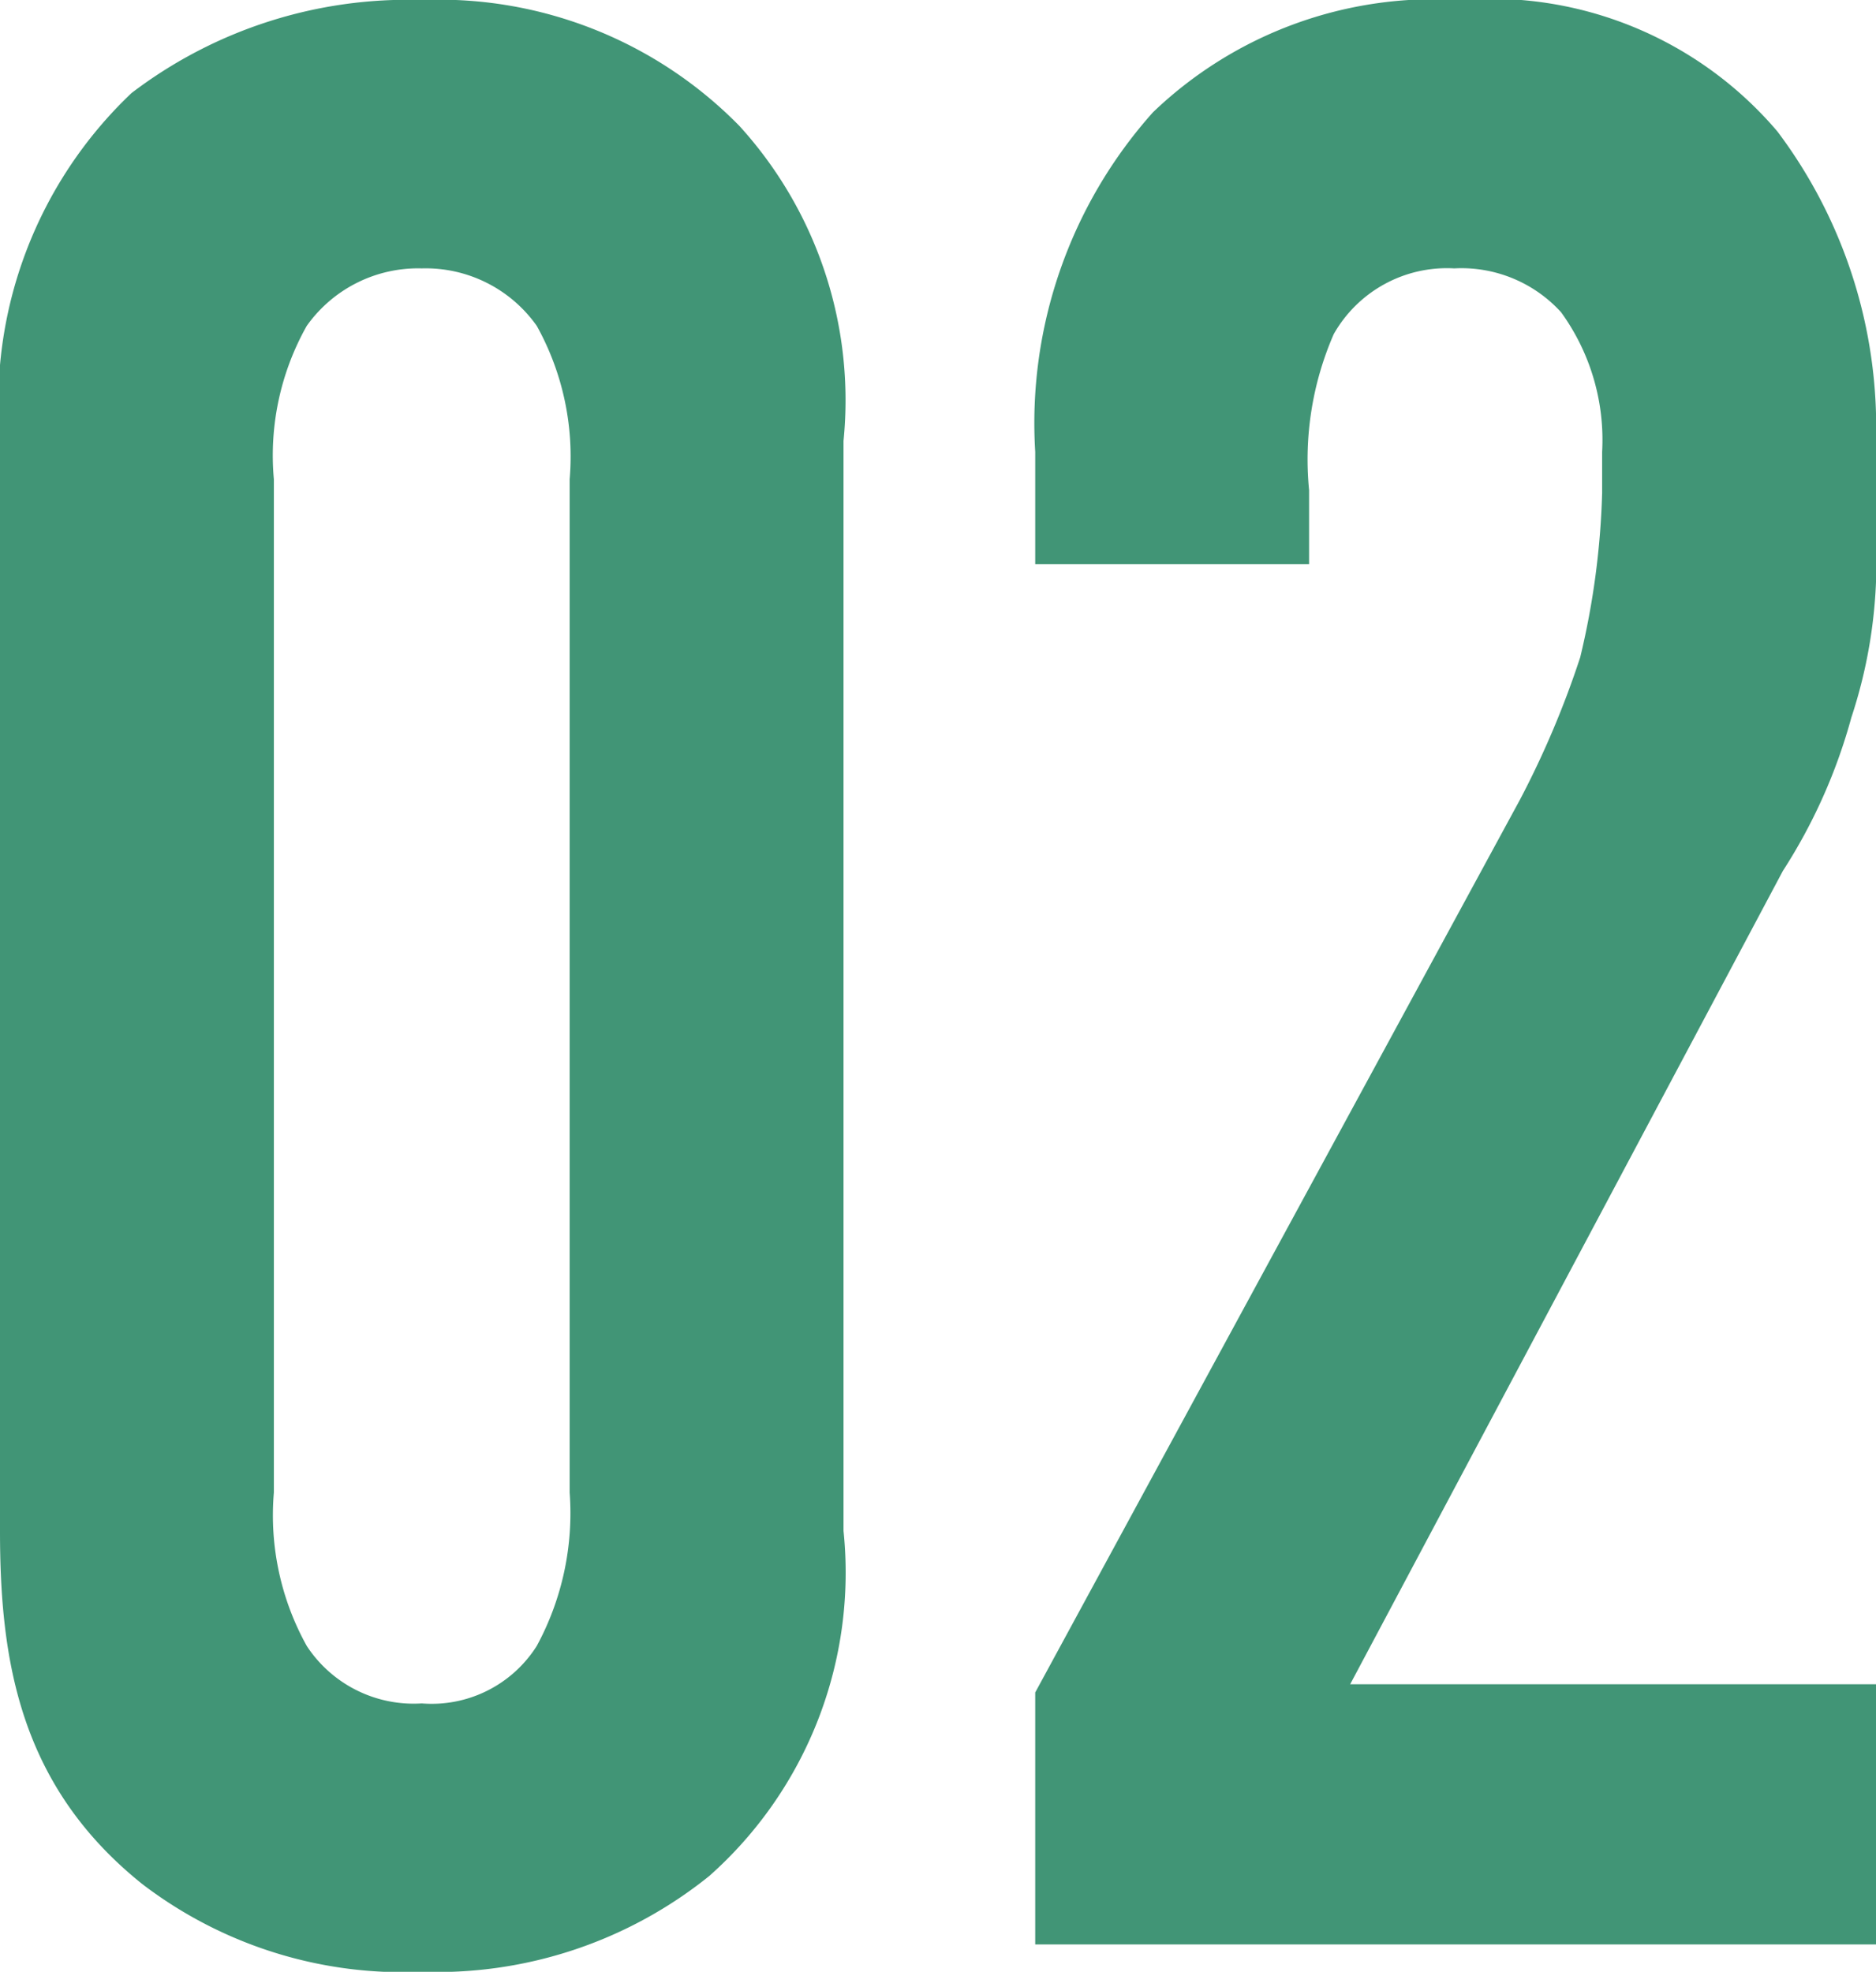
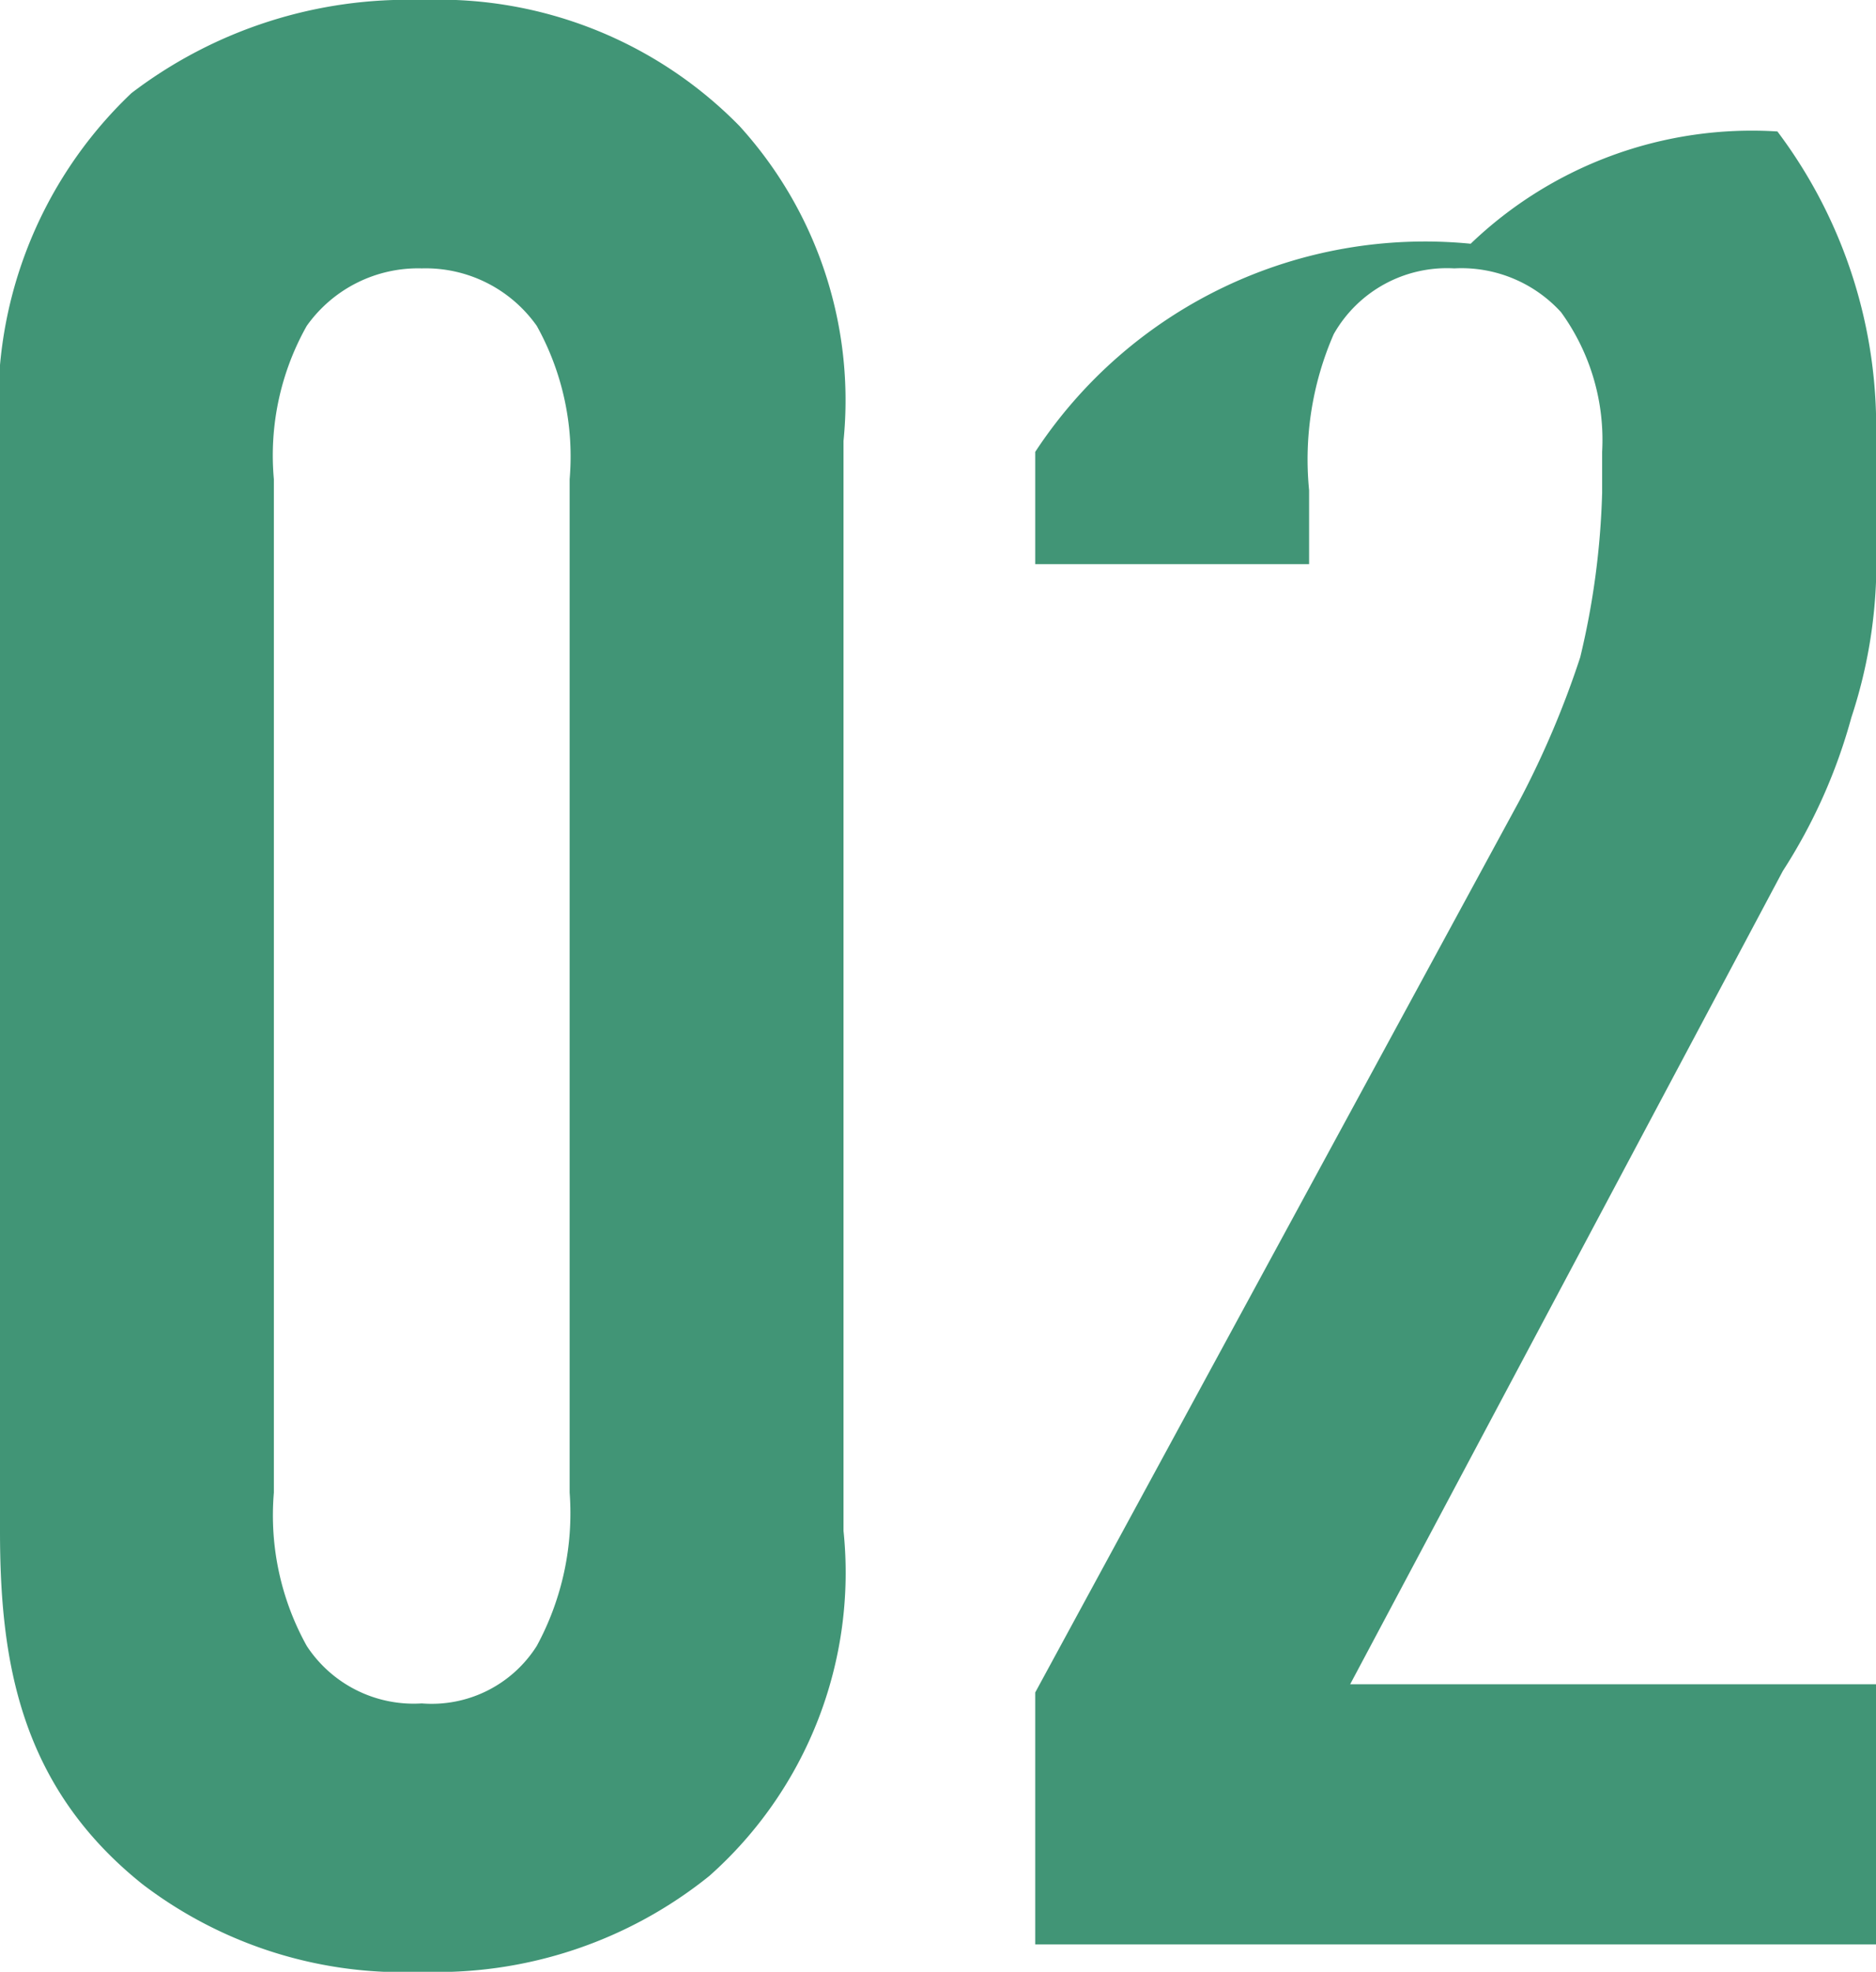
<svg xmlns="http://www.w3.org/2000/svg" width="27.4" height="28.8" viewBox="0 0 27.4 28.8">
-   <path id="Path_642" data-name="Path 642" d="M-13.72-6.04c0,1.88.28,3.72,2.08,5.16A6.267,6.267,0,0,0-7.56.4,6.348,6.348,0,0,0-3.36-1,5.923,5.923,0,0,0-1.4-6.04V-21.96a5.953,5.953,0,0,0-1.52-4.6A6.146,6.146,0,0,0-7.56-28.4a6.649,6.649,0,0,0-4.24,1.36,6.24,6.24,0,0,0-1.92,5.08ZM-5.4-6.6a4.069,4.069,0,0,1-.48,2.24,1.816,1.816,0,0,1-1.68.84,1.866,1.866,0,0,1-1.68-.84A3.927,3.927,0,0,1-9.72-6.6V-21.4a3.857,3.857,0,0,1,.48-2.24,1.994,1.994,0,0,1,1.68-.84,1.987,1.987,0,0,1,1.68.84A3.927,3.927,0,0,1-5.4-21.4ZM1.4-20.16h4v-1.08a4.577,4.577,0,0,1,.36-2.28,1.9,1.9,0,0,1,1.76-.96,1.968,1.968,0,0,1,1.56.64,3.177,3.177,0,0,1,.6,2.04v.6a11.579,11.579,0,0,1-.32,2.4,13.507,13.507,0,0,1-.88,2.08L1.4-3.68V0H13.68V-3.8H6l6.32-11.88a8.019,8.019,0,0,0,1-2.24,7.21,7.21,0,0,0,.36-2.56v-1.48a7.182,7.182,0,0,0-1.44-4.52A5.5,5.5,0,0,0,7.6-28.4a5.933,5.933,0,0,0-4.48,1.64A6.812,6.812,0,0,0,1.4-21.8Z" transform="translate(13.72 28.4)" fill="#419576" />
+   <path id="Path_642" data-name="Path 642" d="M-13.72-6.04c0,1.88.28,3.72,2.08,5.16A6.267,6.267,0,0,0-7.56.4,6.348,6.348,0,0,0-3.36-1,5.923,5.923,0,0,0-1.4-6.04V-21.96a5.953,5.953,0,0,0-1.52-4.6A6.146,6.146,0,0,0-7.56-28.4a6.649,6.649,0,0,0-4.24,1.36,6.24,6.24,0,0,0-1.92,5.08ZM-5.4-6.6a4.069,4.069,0,0,1-.48,2.24,1.816,1.816,0,0,1-1.68.84,1.866,1.866,0,0,1-1.68-.84A3.927,3.927,0,0,1-9.72-6.6V-21.4a3.857,3.857,0,0,1,.48-2.24,1.994,1.994,0,0,1,1.68-.84,1.987,1.987,0,0,1,1.68.84A3.927,3.927,0,0,1-5.4-21.4ZM1.4-20.16h4v-1.08a4.577,4.577,0,0,1,.36-2.28,1.9,1.9,0,0,1,1.76-.96,1.968,1.968,0,0,1,1.56.64,3.177,3.177,0,0,1,.6,2.04v.6a11.579,11.579,0,0,1-.32,2.4,13.507,13.507,0,0,1-.88,2.08L1.4-3.68V0H13.68V-3.8H6l6.32-11.88a8.019,8.019,0,0,0,1-2.24,7.21,7.21,0,0,0,.36-2.56v-1.48a7.182,7.182,0,0,0-1.44-4.52a5.933,5.933,0,0,0-4.48,1.64A6.812,6.812,0,0,0,1.4-21.8Z" transform="translate(13.72 28.4)" fill="#419576" />
</svg>